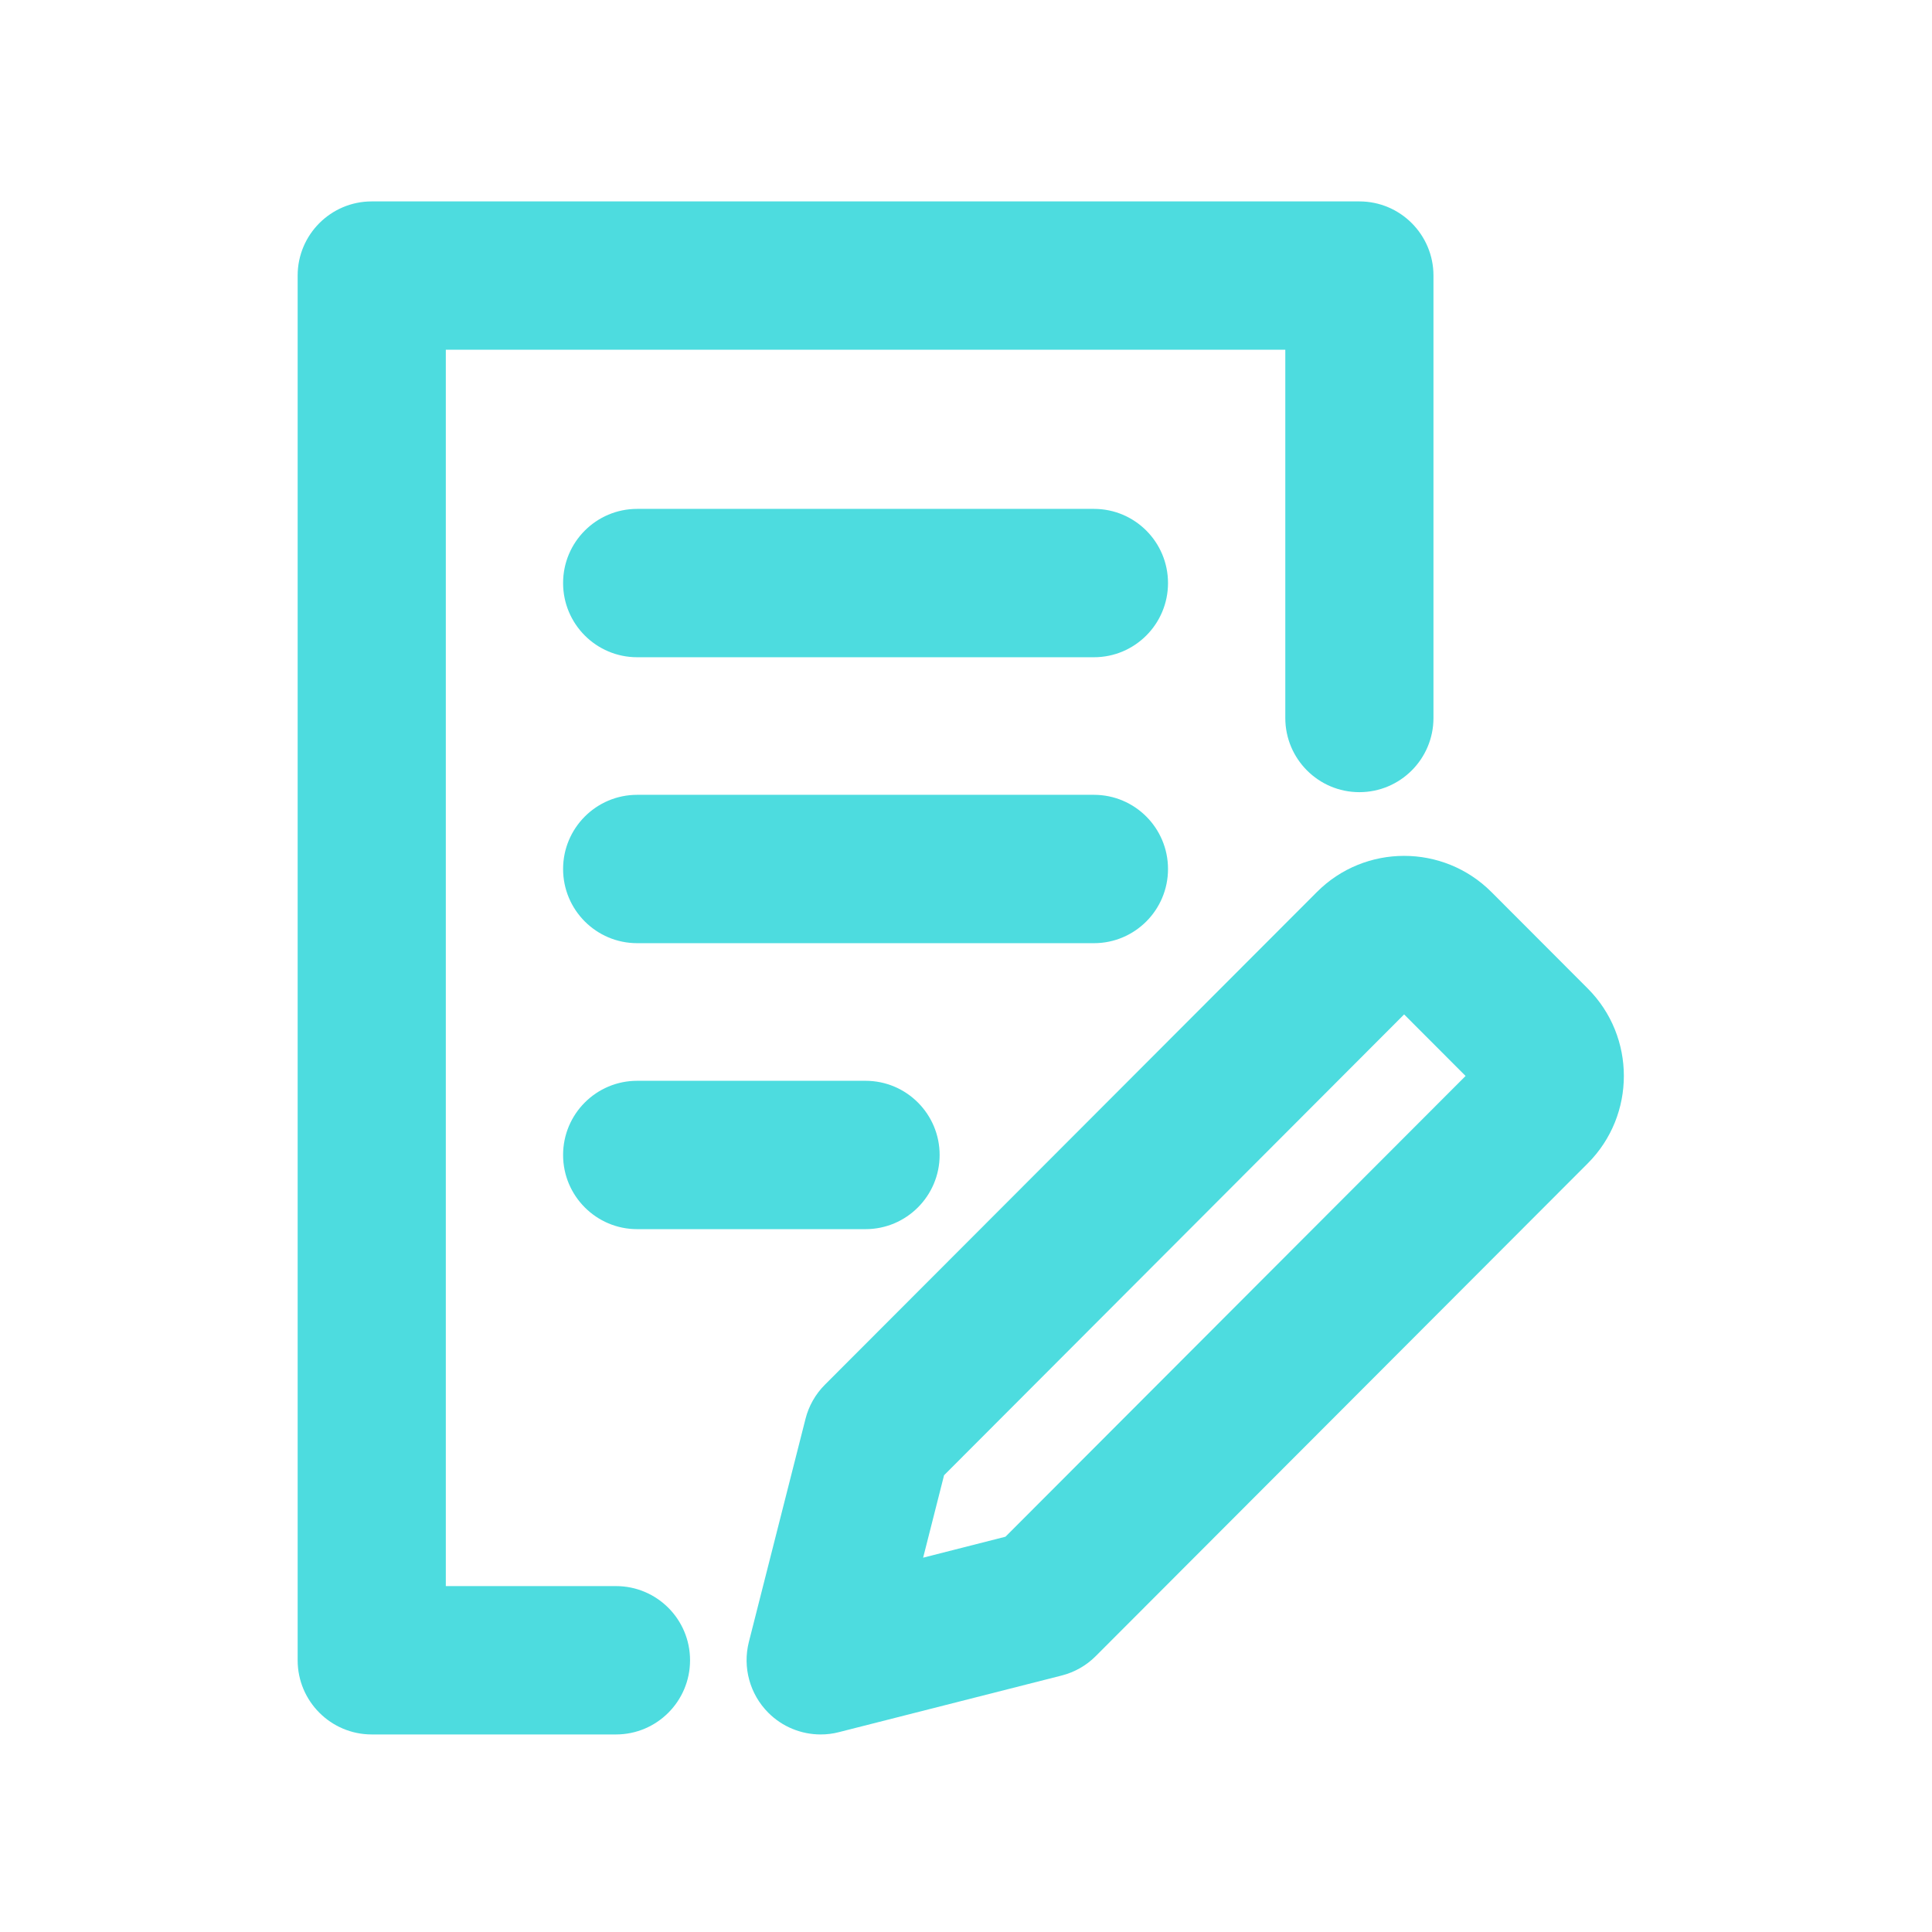
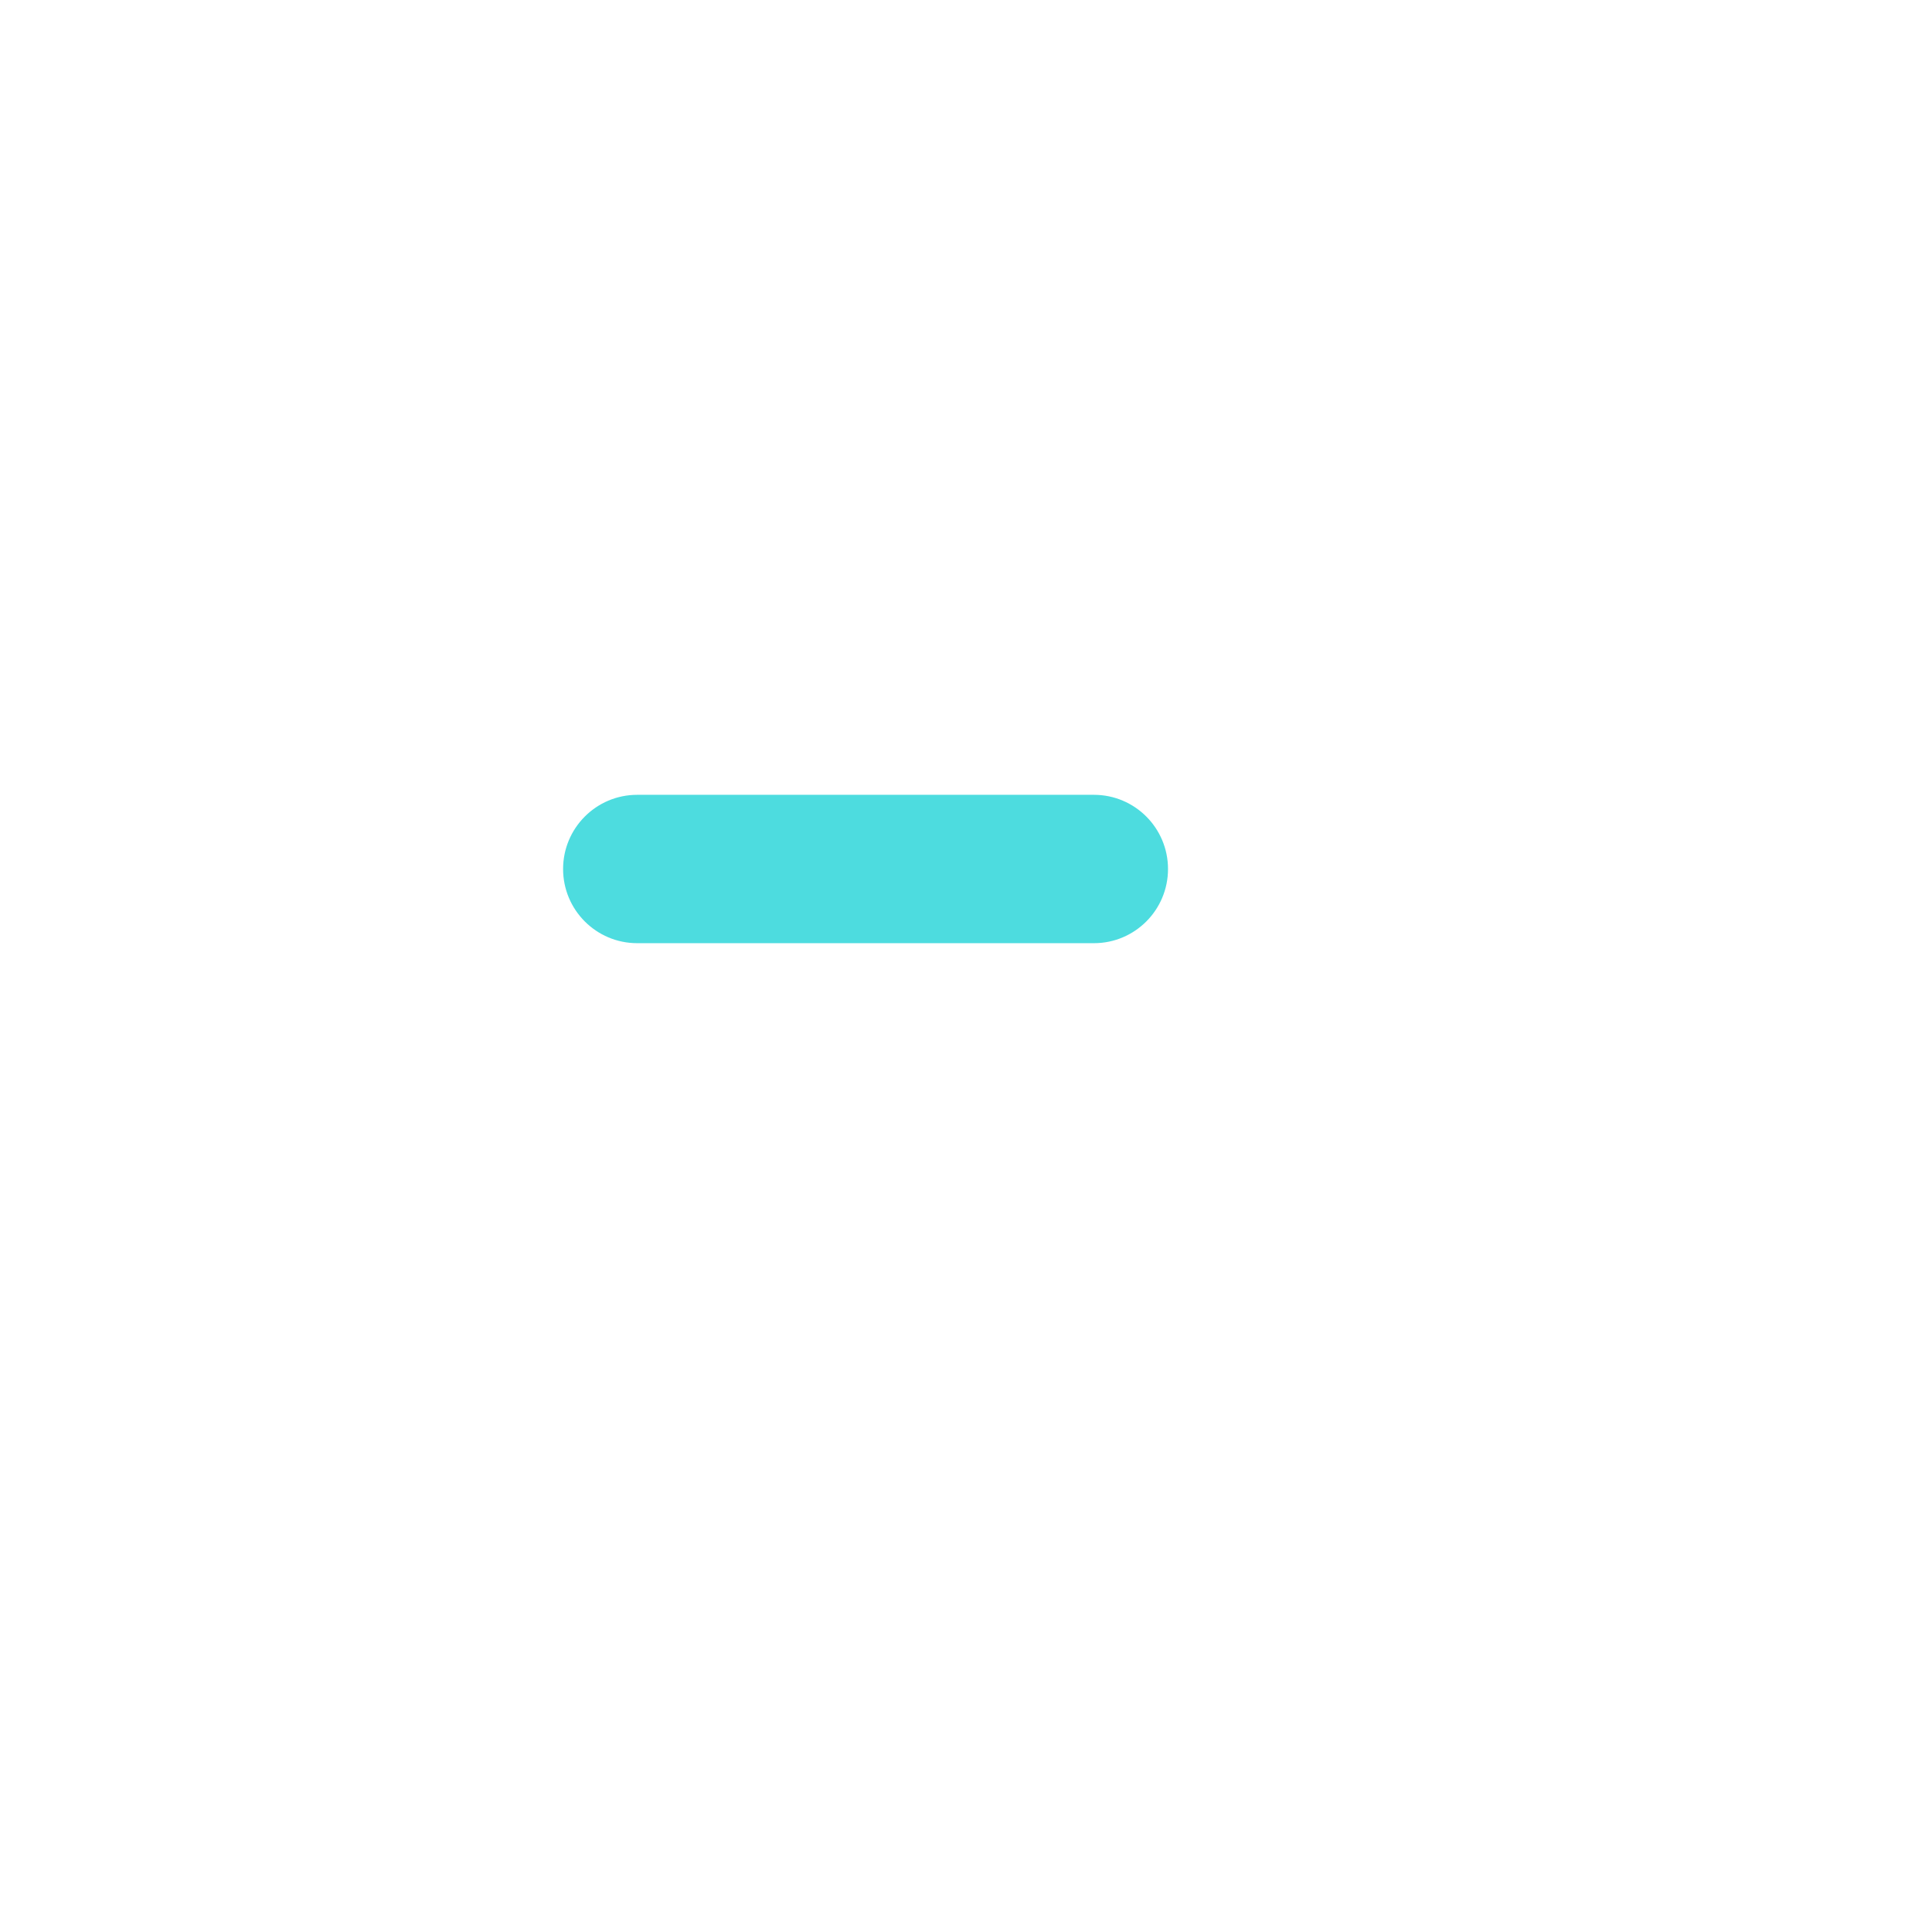
<svg xmlns="http://www.w3.org/2000/svg" width="250" zoomAndPan="magnify" viewBox="0 0 187.5 187.5" height="250" preserveAspectRatio="xMidYMid meet" version="1.0">
  <defs>
    <clipPath id="e7a05b64cb">
-       <path d="M 28.863 19 L 140 19 L 140 168.938 L 28.863 168.938 Z M 28.863 19 " clip-rule="nonzero" />
-     </clipPath>
+       </clipPath>
    <clipPath id="dbfc47cdf8">
-       <path d="M 72 83 L 158 83 L 158 168.938 L 72 168.938 Z M 72 83 " clip-rule="nonzero" />
-     </clipPath>
+       </clipPath>
  </defs>
  <g clip-path="url(#e7a05b64cb)">
    <path fill="#4ddcdf" d="M 66.969 161.129 C 66.969 157.152 63.75 153.93 59.781 153.93 L 43.266 153.93 L 43.266 33.941 L 124.738 33.941 L 124.738 69.68 C 124.738 73.656 127.957 76.879 131.926 76.879 C 135.895 76.879 139.117 73.656 139.117 69.68 L 139.117 26.742 C 139.117 22.77 135.895 19.547 131.926 19.547 L 36.078 19.547 C 32.109 19.547 28.887 22.77 28.887 26.742 L 28.887 161.129 C 28.887 165.102 32.109 168.328 36.078 168.328 L 59.781 168.328 C 63.75 168.328 66.969 165.102 66.969 161.129 Z M 66.969 161.129 " fill-opacity="1" fill-rule="nonzero" />
  </g>
  <g clip-path="url(#dbfc47cdf8)">
    <path fill="#4ddcdf" d="M 144.746 86.574 C 140.066 81.887 132.461 81.895 127.801 86.574 L 80.055 134.387 C 79.141 135.301 78.488 136.449 78.172 137.707 L 72.676 159.355 C 72.055 161.816 72.77 164.422 74.562 166.219 C 75.922 167.586 77.762 168.328 79.645 168.328 C 80.234 168.328 80.828 168.258 81.414 168.105 L 103.035 162.609 C 104.289 162.289 105.438 161.637 106.348 160.719 L 154.094 112.902 C 158.762 108.227 158.762 100.613 154.094 95.938 Z M 97.582 149.137 L 89.59 151.172 L 91.621 143.172 L 136.27 98.449 L 142.234 104.422 Z M 97.582 149.137 " fill-opacity="1" fill-rule="nonzero" />
  </g>
-   <path fill="#4ddcdf" d="M 106.168 49.387 L 61.836 49.387 C 57.867 49.387 54.648 52.609 54.648 56.586 C 54.648 60.559 57.867 63.785 61.836 63.785 L 106.168 63.785 C 110.137 63.785 113.355 60.559 113.355 56.586 C 113.355 52.609 110.137 49.387 106.168 49.387 Z M 106.168 49.387 " fill-opacity="1" fill-rule="nonzero" />
  <path fill="#4ddcdf" d="M 113.355 84.336 C 113.355 80.363 110.137 77.137 106.168 77.137 L 61.836 77.137 C 57.867 77.137 54.648 80.363 54.648 84.336 C 54.648 88.312 57.867 91.535 61.836 91.535 L 106.168 91.535 C 110.137 91.535 113.355 88.312 113.355 84.336 Z M 113.355 84.336 " fill-opacity="1" fill-rule="nonzero" />
-   <path fill="#4ddcdf" d="M 61.836 104.891 C 57.867 104.891 54.648 108.113 54.648 112.09 C 54.648 116.062 57.867 119.289 61.836 119.289 L 84 119.289 C 87.969 119.289 91.191 116.062 91.191 112.09 C 91.191 108.113 87.969 104.891 84 104.891 Z M 61.836 104.891 " fill-opacity="1" fill-rule="nonzero" />
</svg>